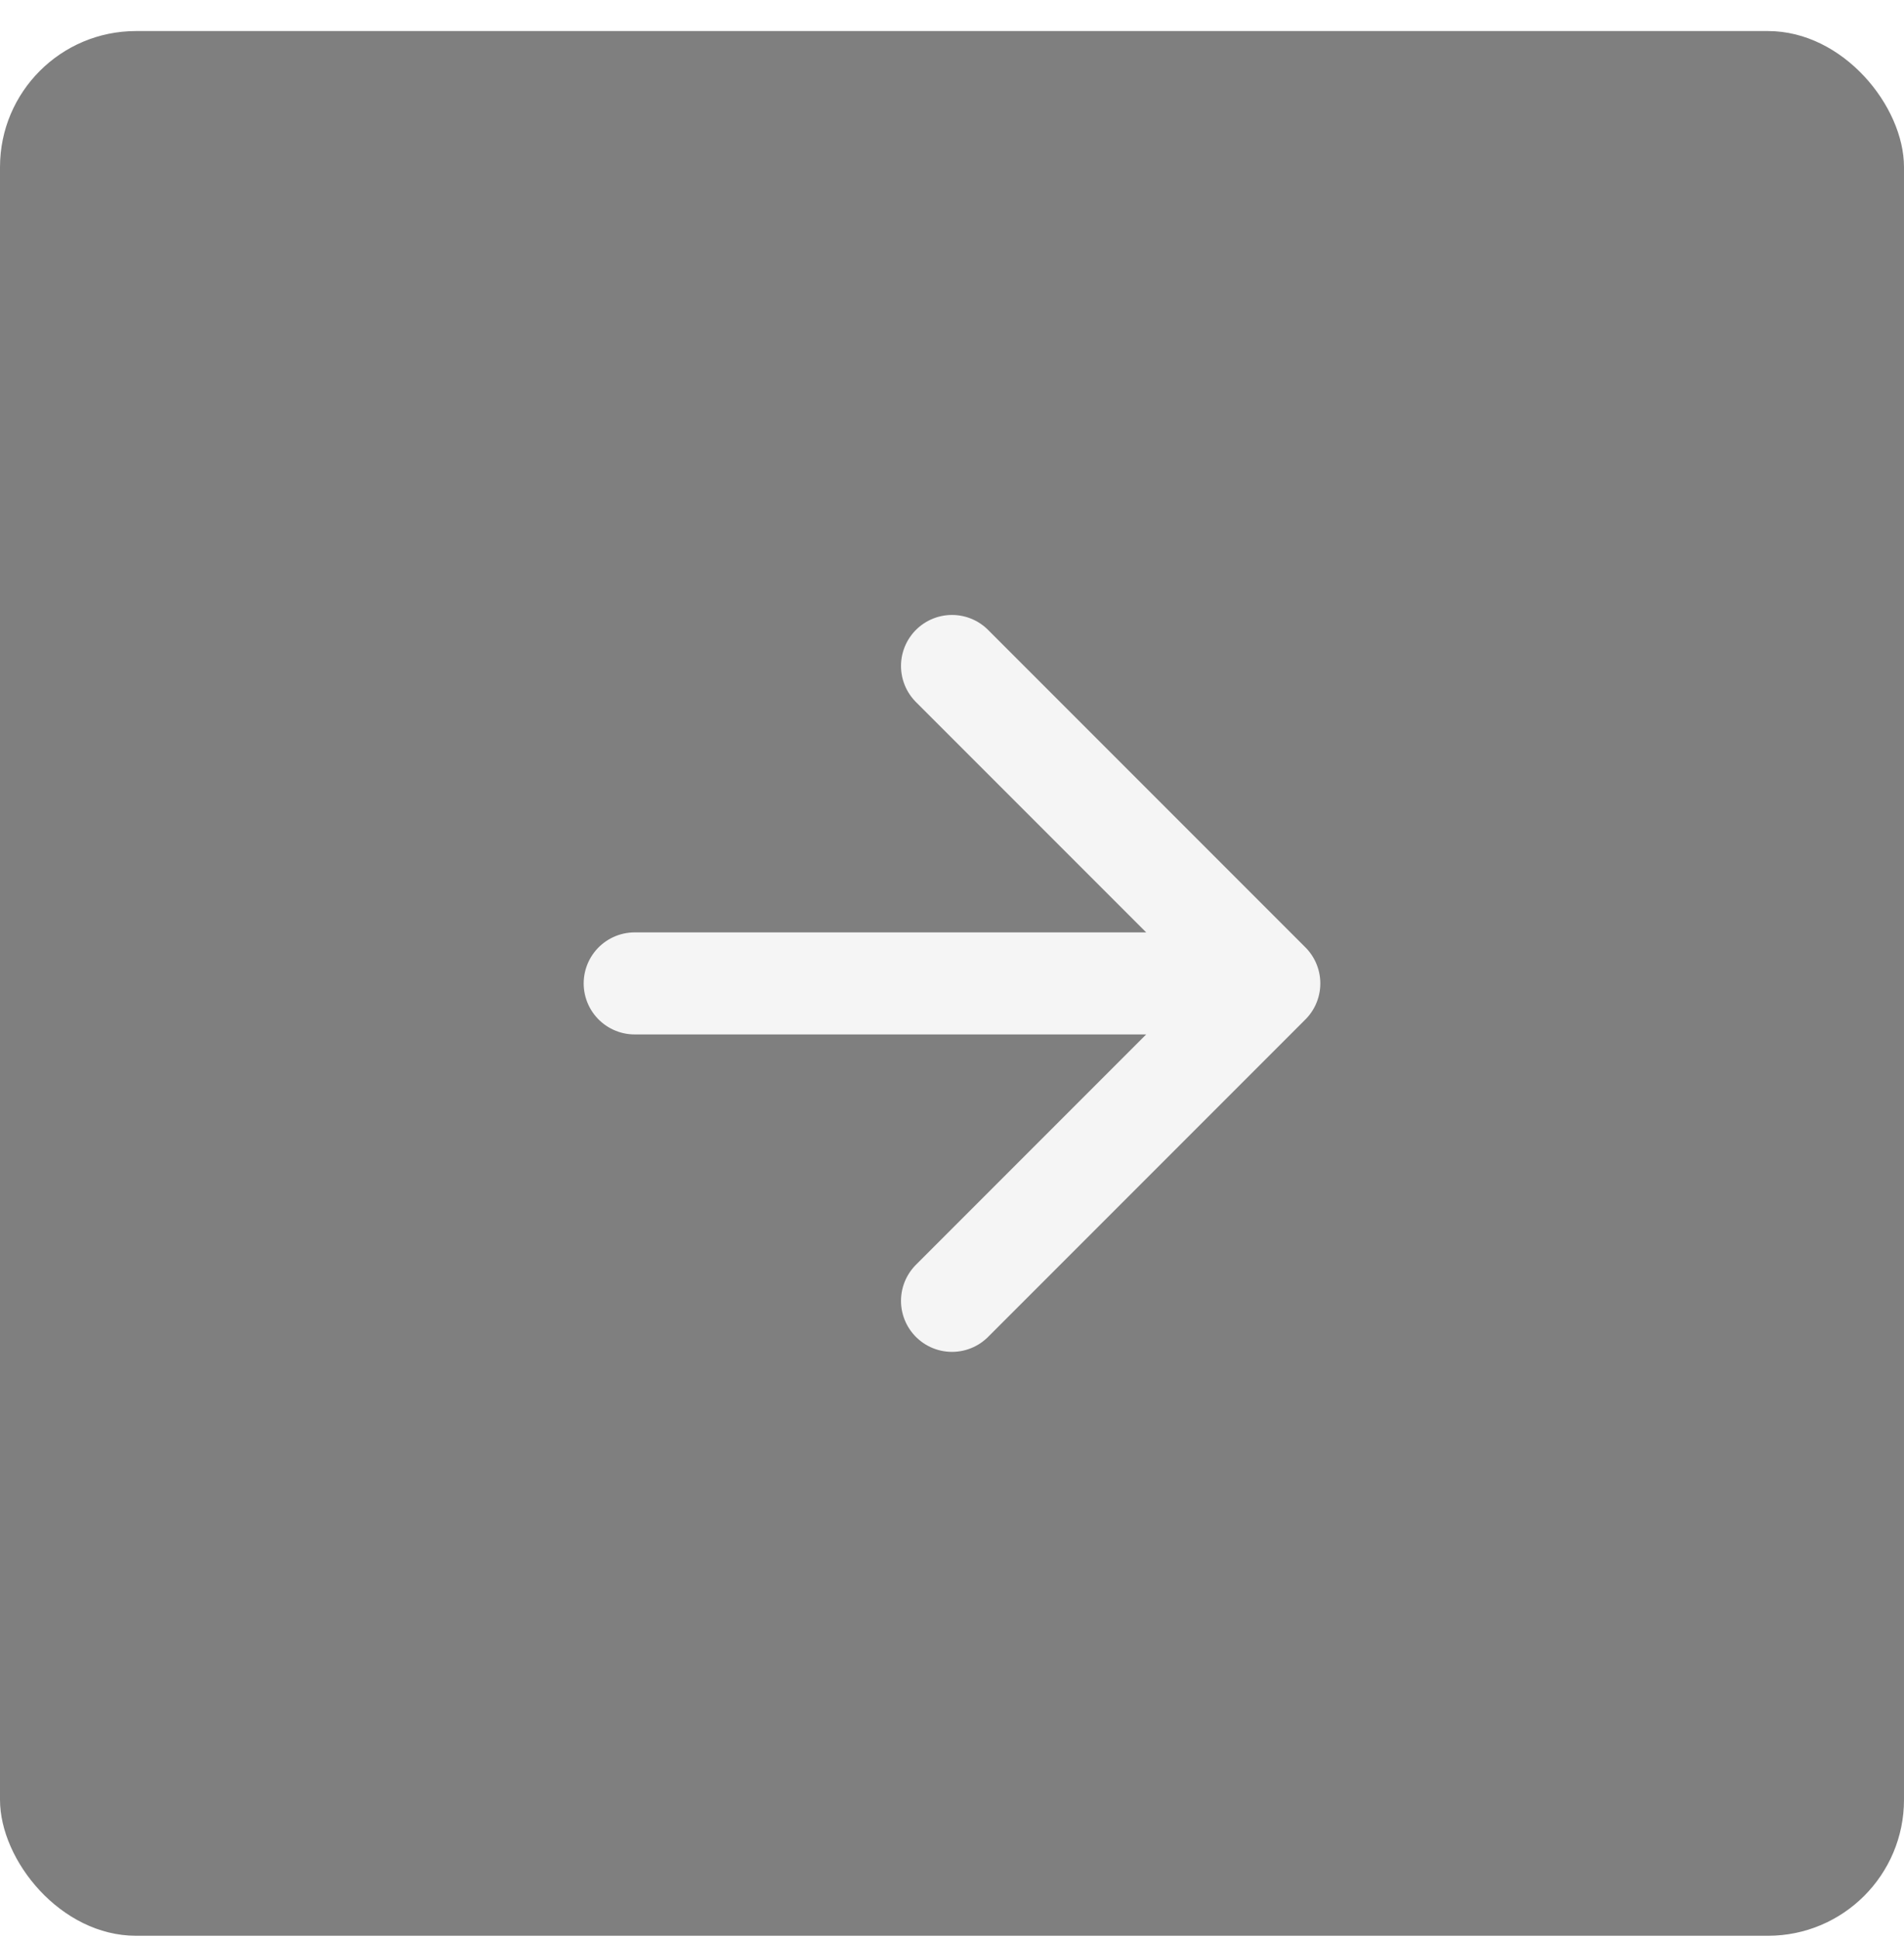
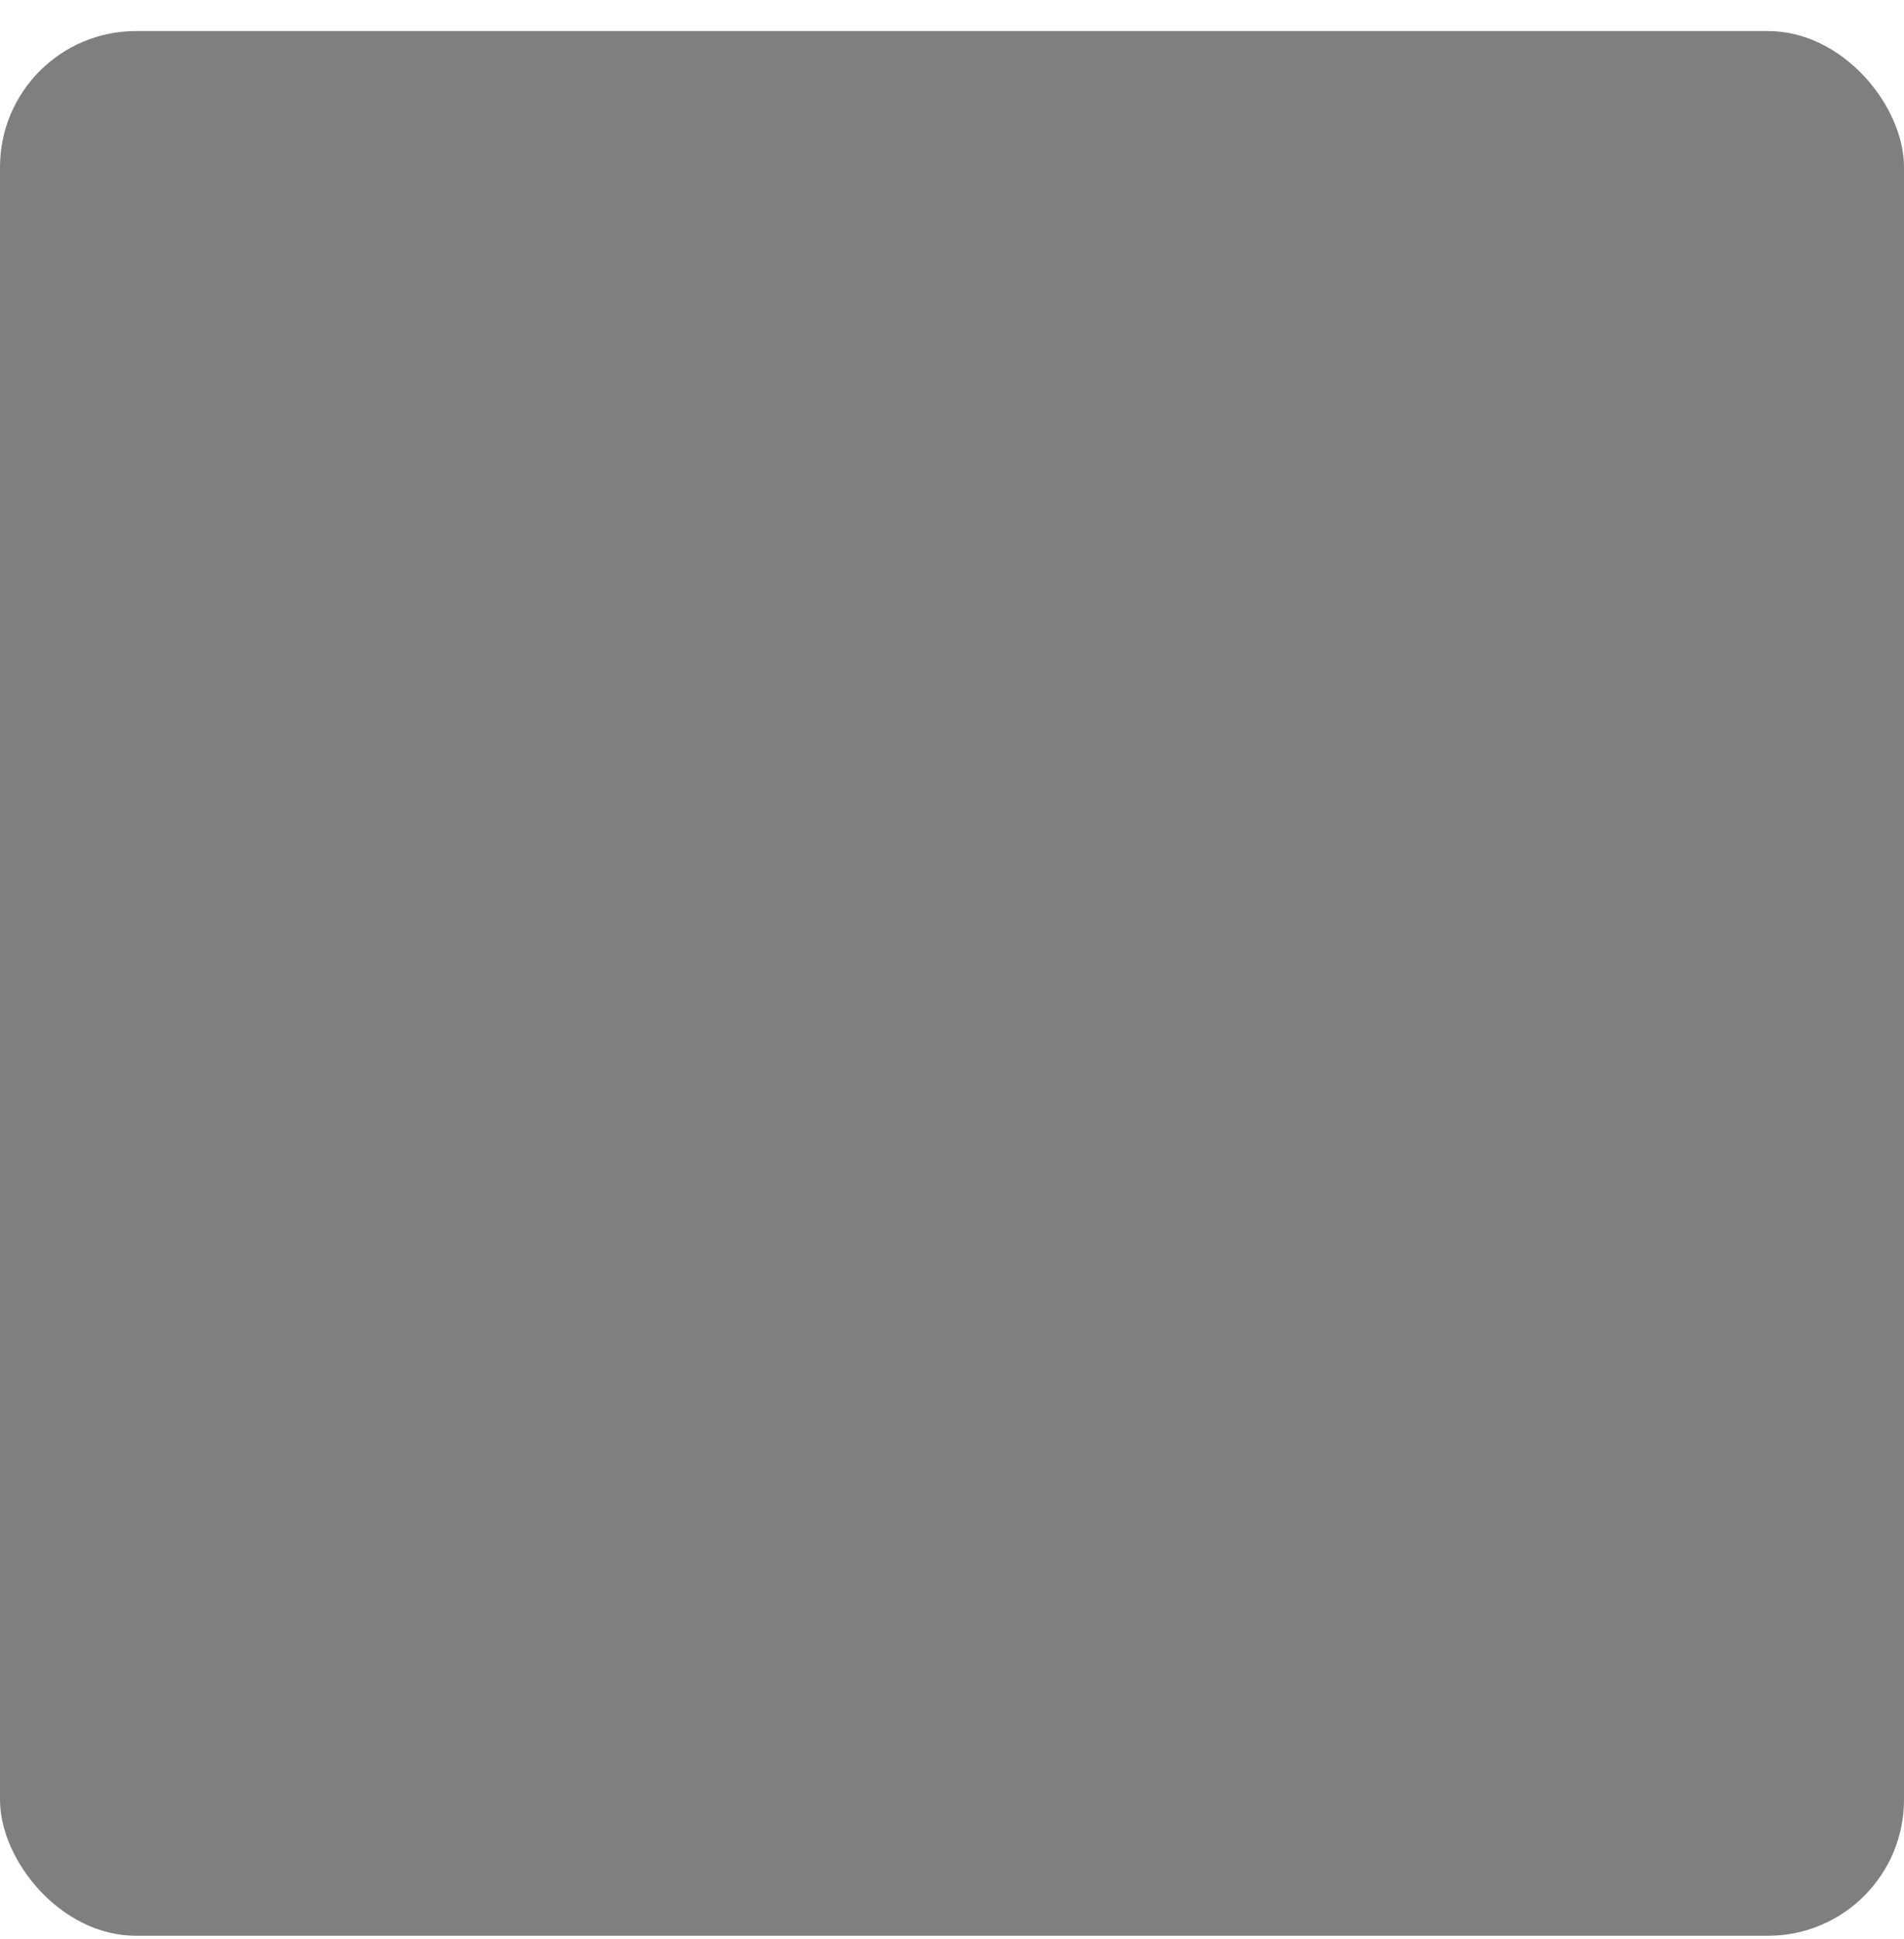
<svg xmlns="http://www.w3.org/2000/svg" width="56" height="57" viewBox="0 0 56 57" fill="none">
  <g filter="url(#filter0_b_667_5172)">
    <rect y="0.913" width="56" height="56" rx="4" fill="black" fill-opacity="0.5" />
-     <path d="M18.667 28.913L37.333 28.913M37.333 28.913L28 19.58M37.333 28.913L28 38.246" stroke="#F5F5F5" stroke-width="3" stroke-linecap="round" stroke-linejoin="round" />
  </g>
  <defs>
    <filter id="filter0_b_667_5172" x="-4" y="-3.087" width="64" height="64" filterUnits="userSpaceOnUse" color-interpolation-filters="sRGB">
      <feFlood flood-opacity="0" result="BackgroundImageFix" />
      <feGaussianBlur in="BackgroundImageFix" stdDeviation="2" />
      <feComposite in2="SourceAlpha" operator="in" result="effect1_backgroundBlur_667_5172" />
      <feBlend mode="normal" in="SourceGraphic" in2="effect1_backgroundBlur_667_5172" result="shape" />
    </filter>
  </defs>
</svg>